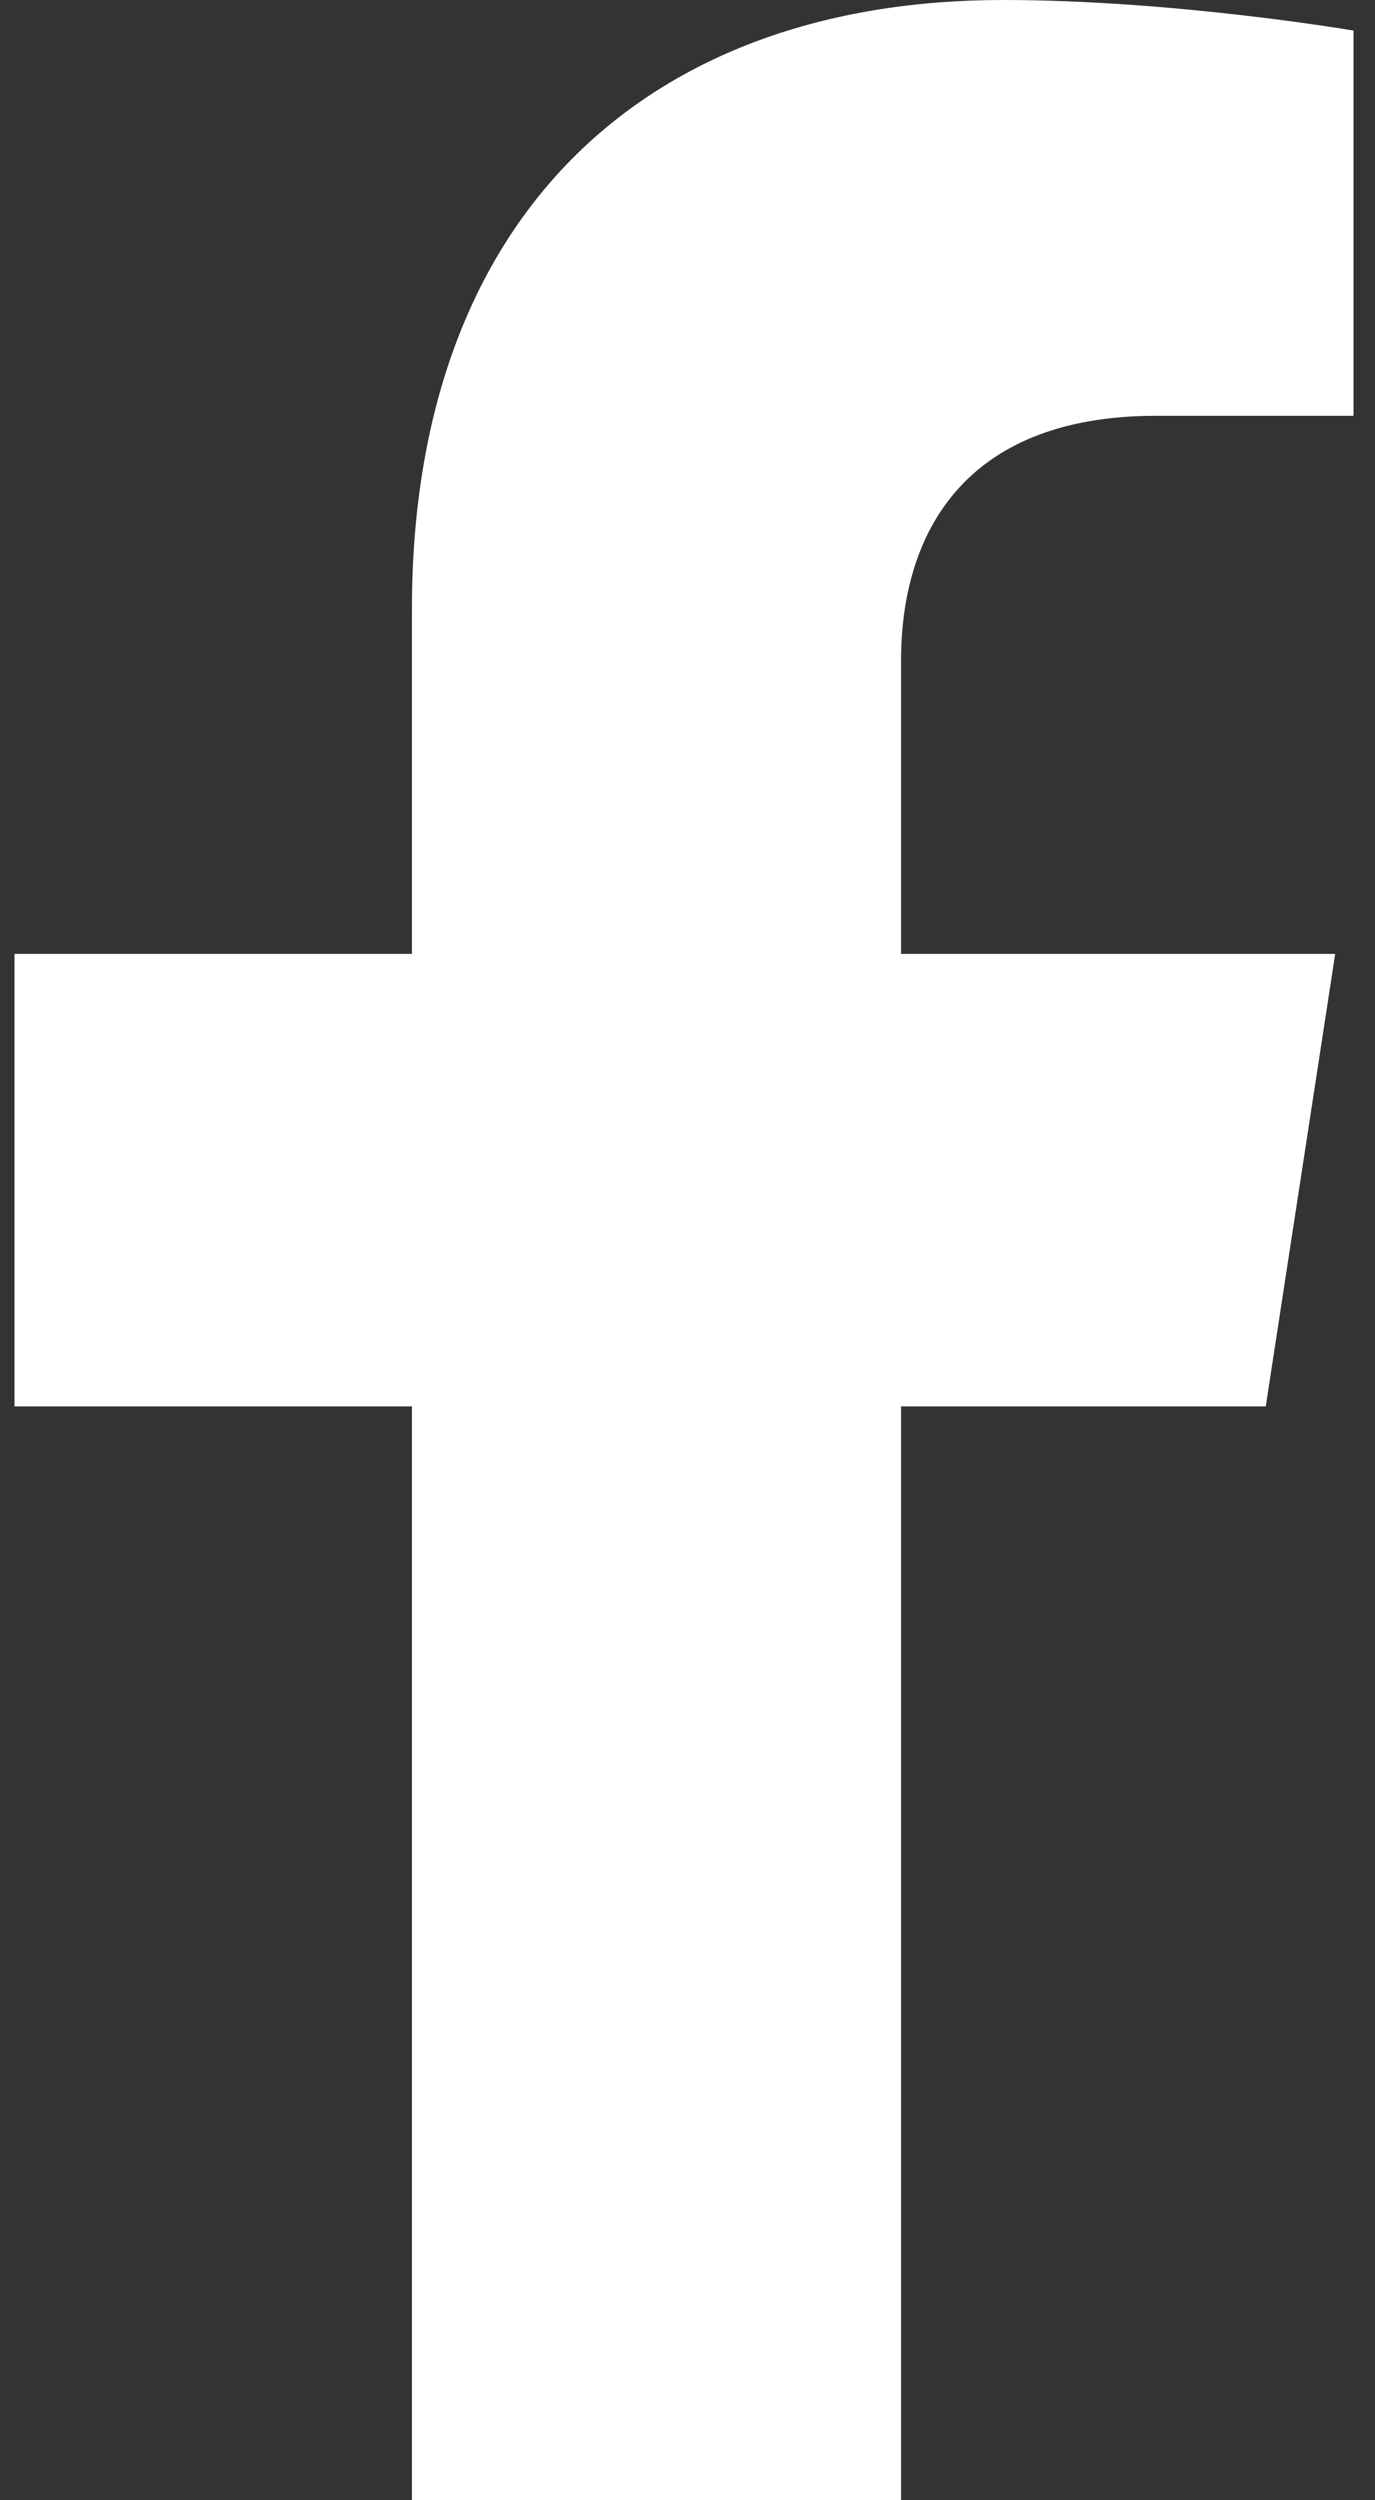
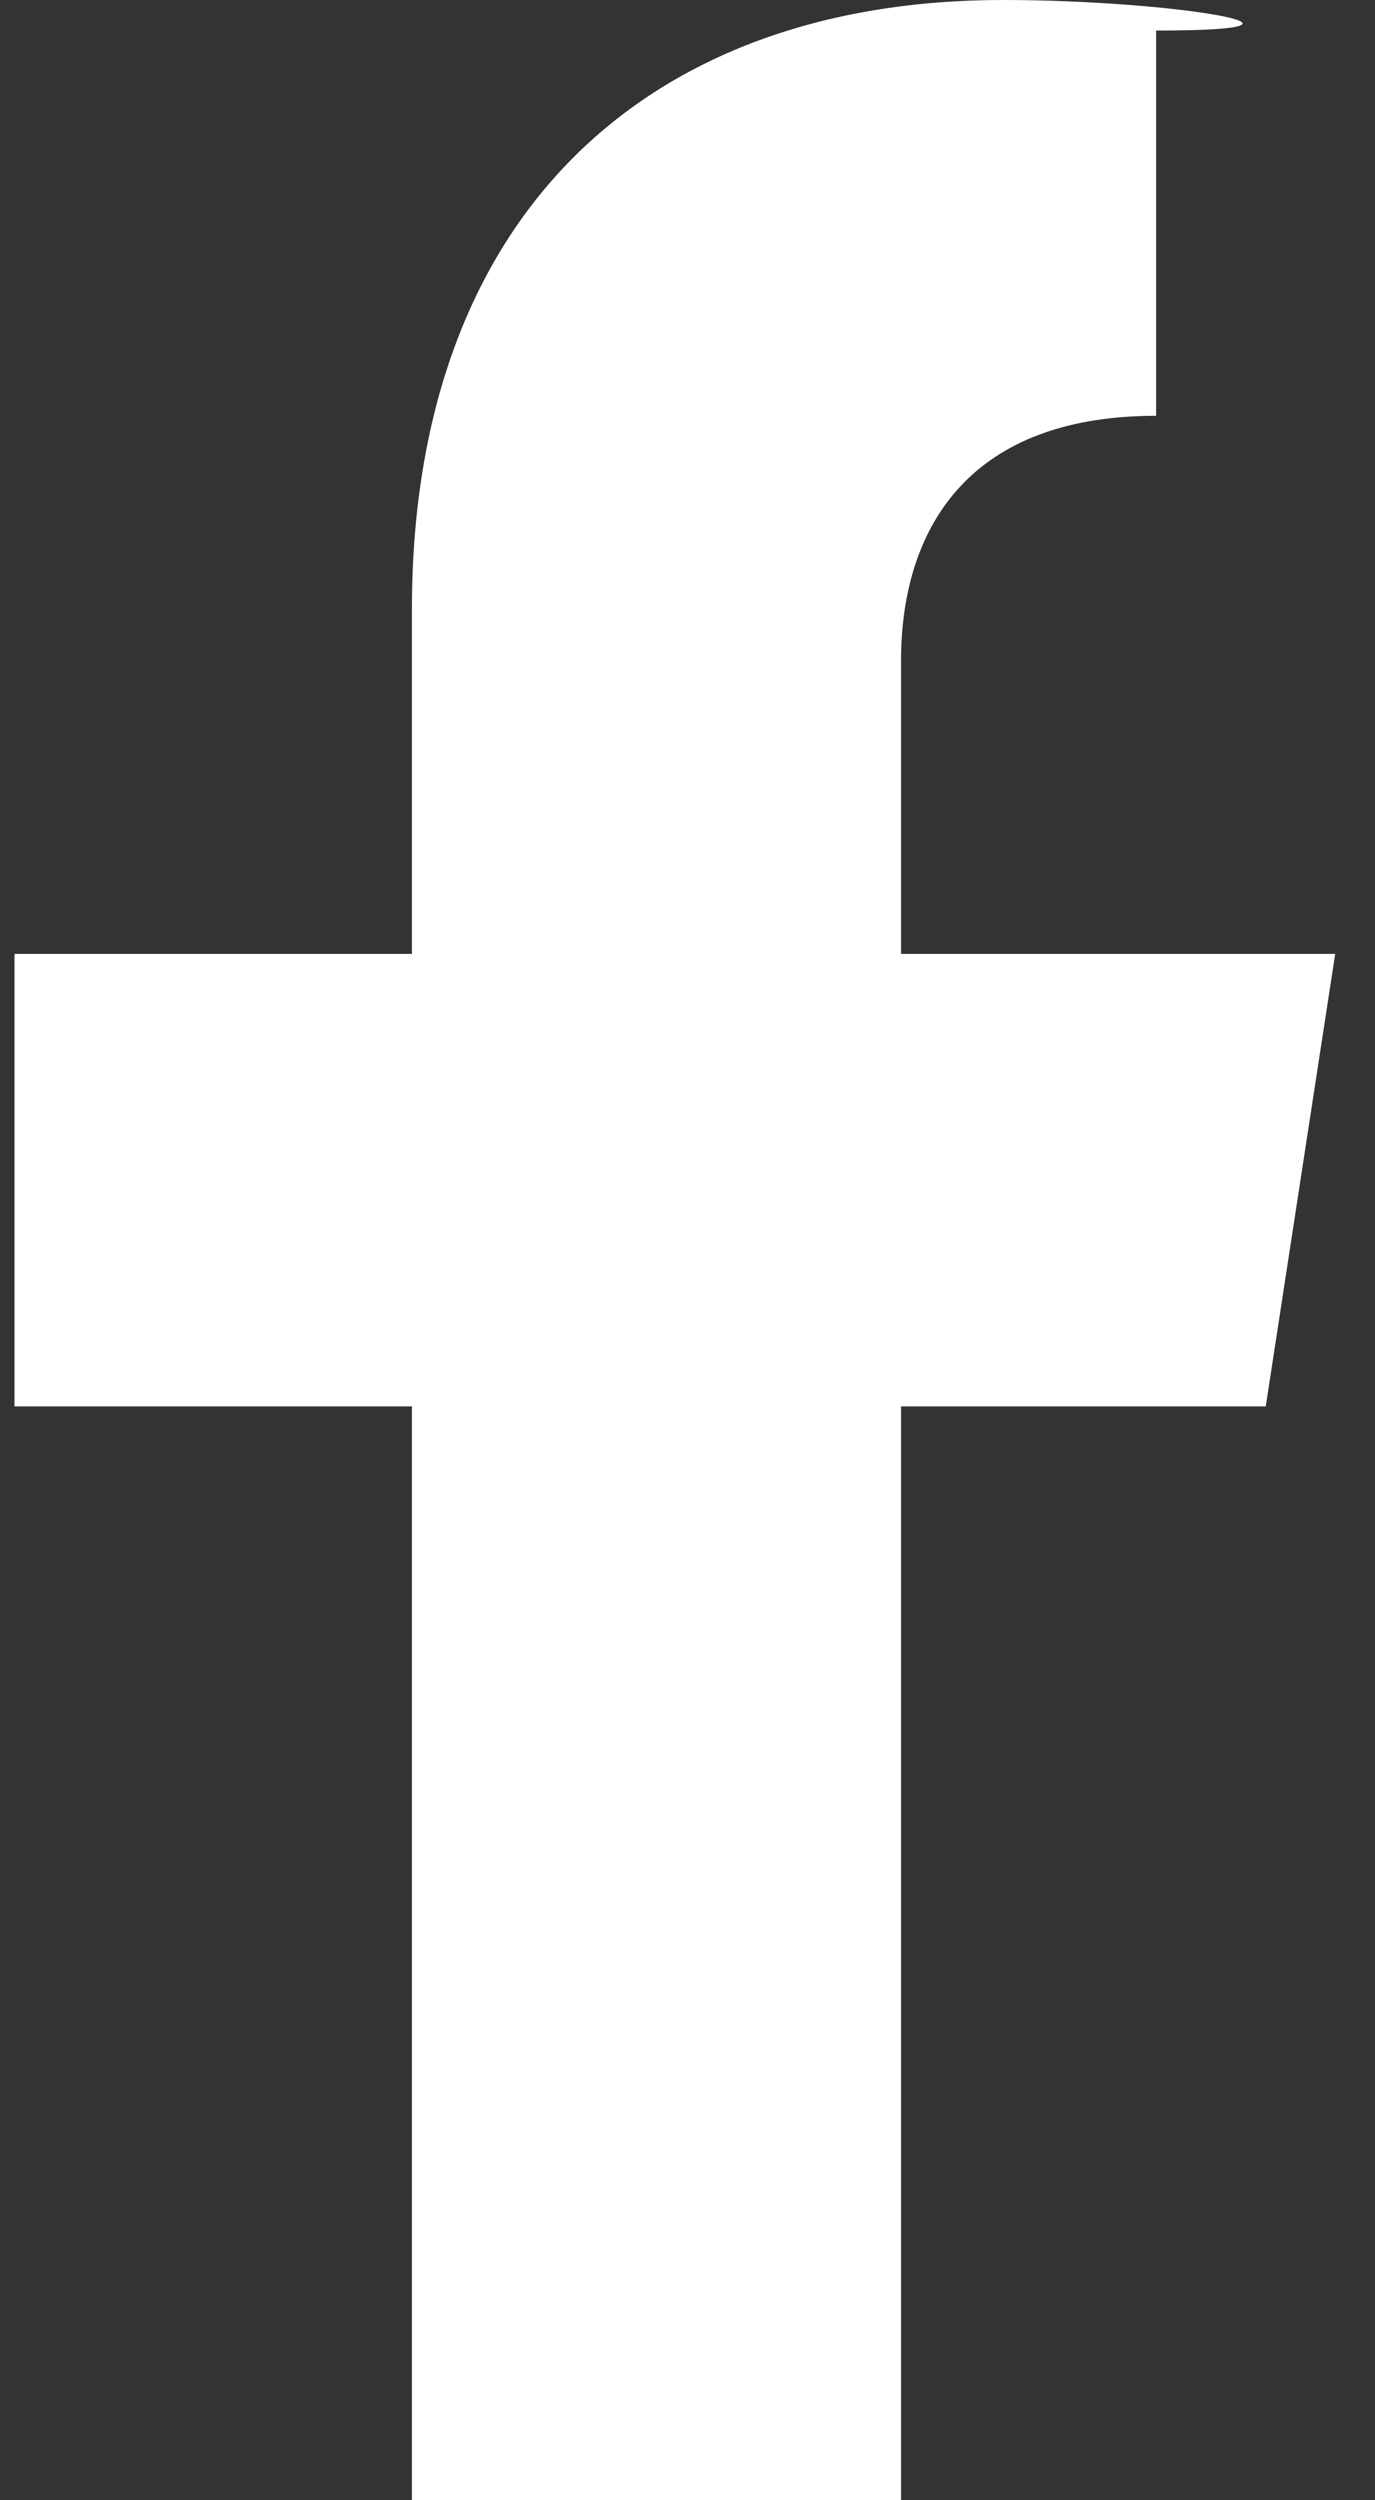
<svg xmlns="http://www.w3.org/2000/svg" width="22" height="40" viewBox="0 0 22 40" fill="none">
  <rect x="0" y="0" width="22" height="40" fill="#333333" stroke="none" />
-   <path d="M20.252 22.5L21.363 15.261H14.417V10.563C14.417 8.583 15.387 6.652 18.498 6.652H21.656V0.489C21.656 0.489 18.79 0 16.05 0C10.33 0 6.591 3.467 6.591 9.744V15.261H0.232V22.5H6.591V40H14.417V22.5H20.252Z" fill="white" />
+   <path d="M20.252 22.5L21.363 15.261H14.417V10.563C14.417 8.583 15.387 6.652 18.498 6.652V0.489C21.656 0.489 18.79 0 16.05 0C10.33 0 6.591 3.467 6.591 9.744V15.261H0.232V22.5H6.591V40H14.417V22.5H20.252Z" fill="white" />
</svg>